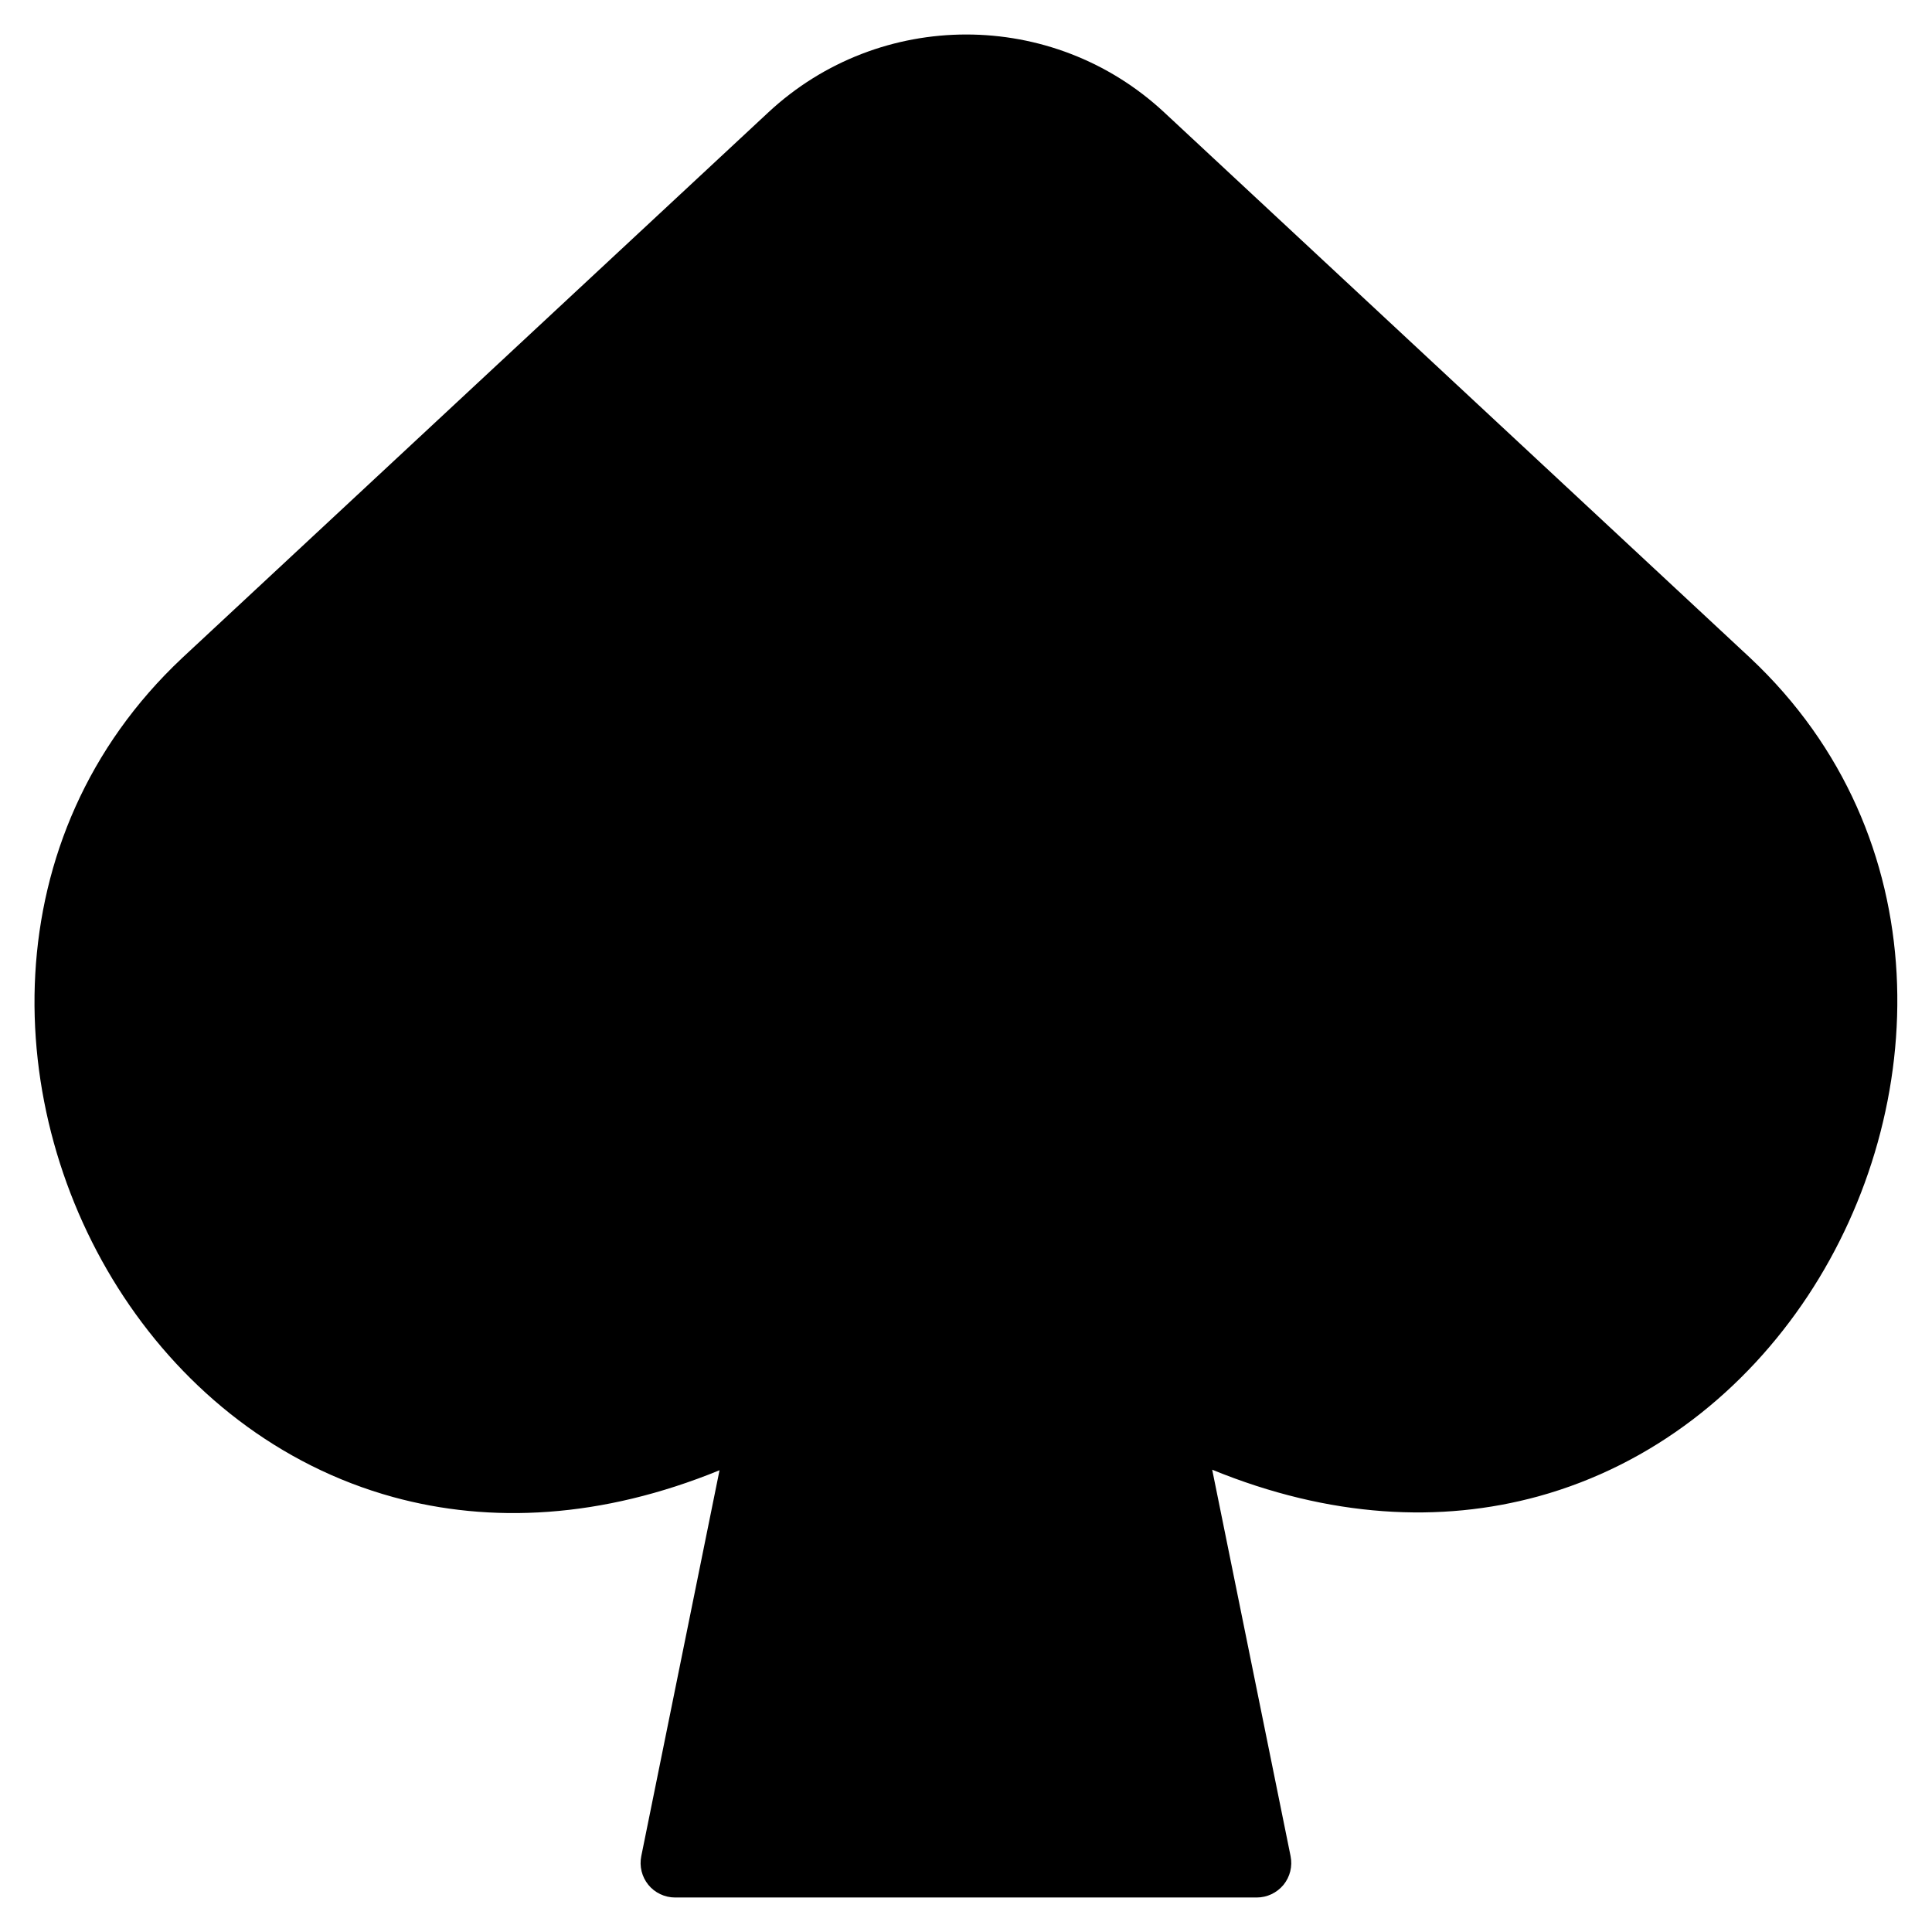
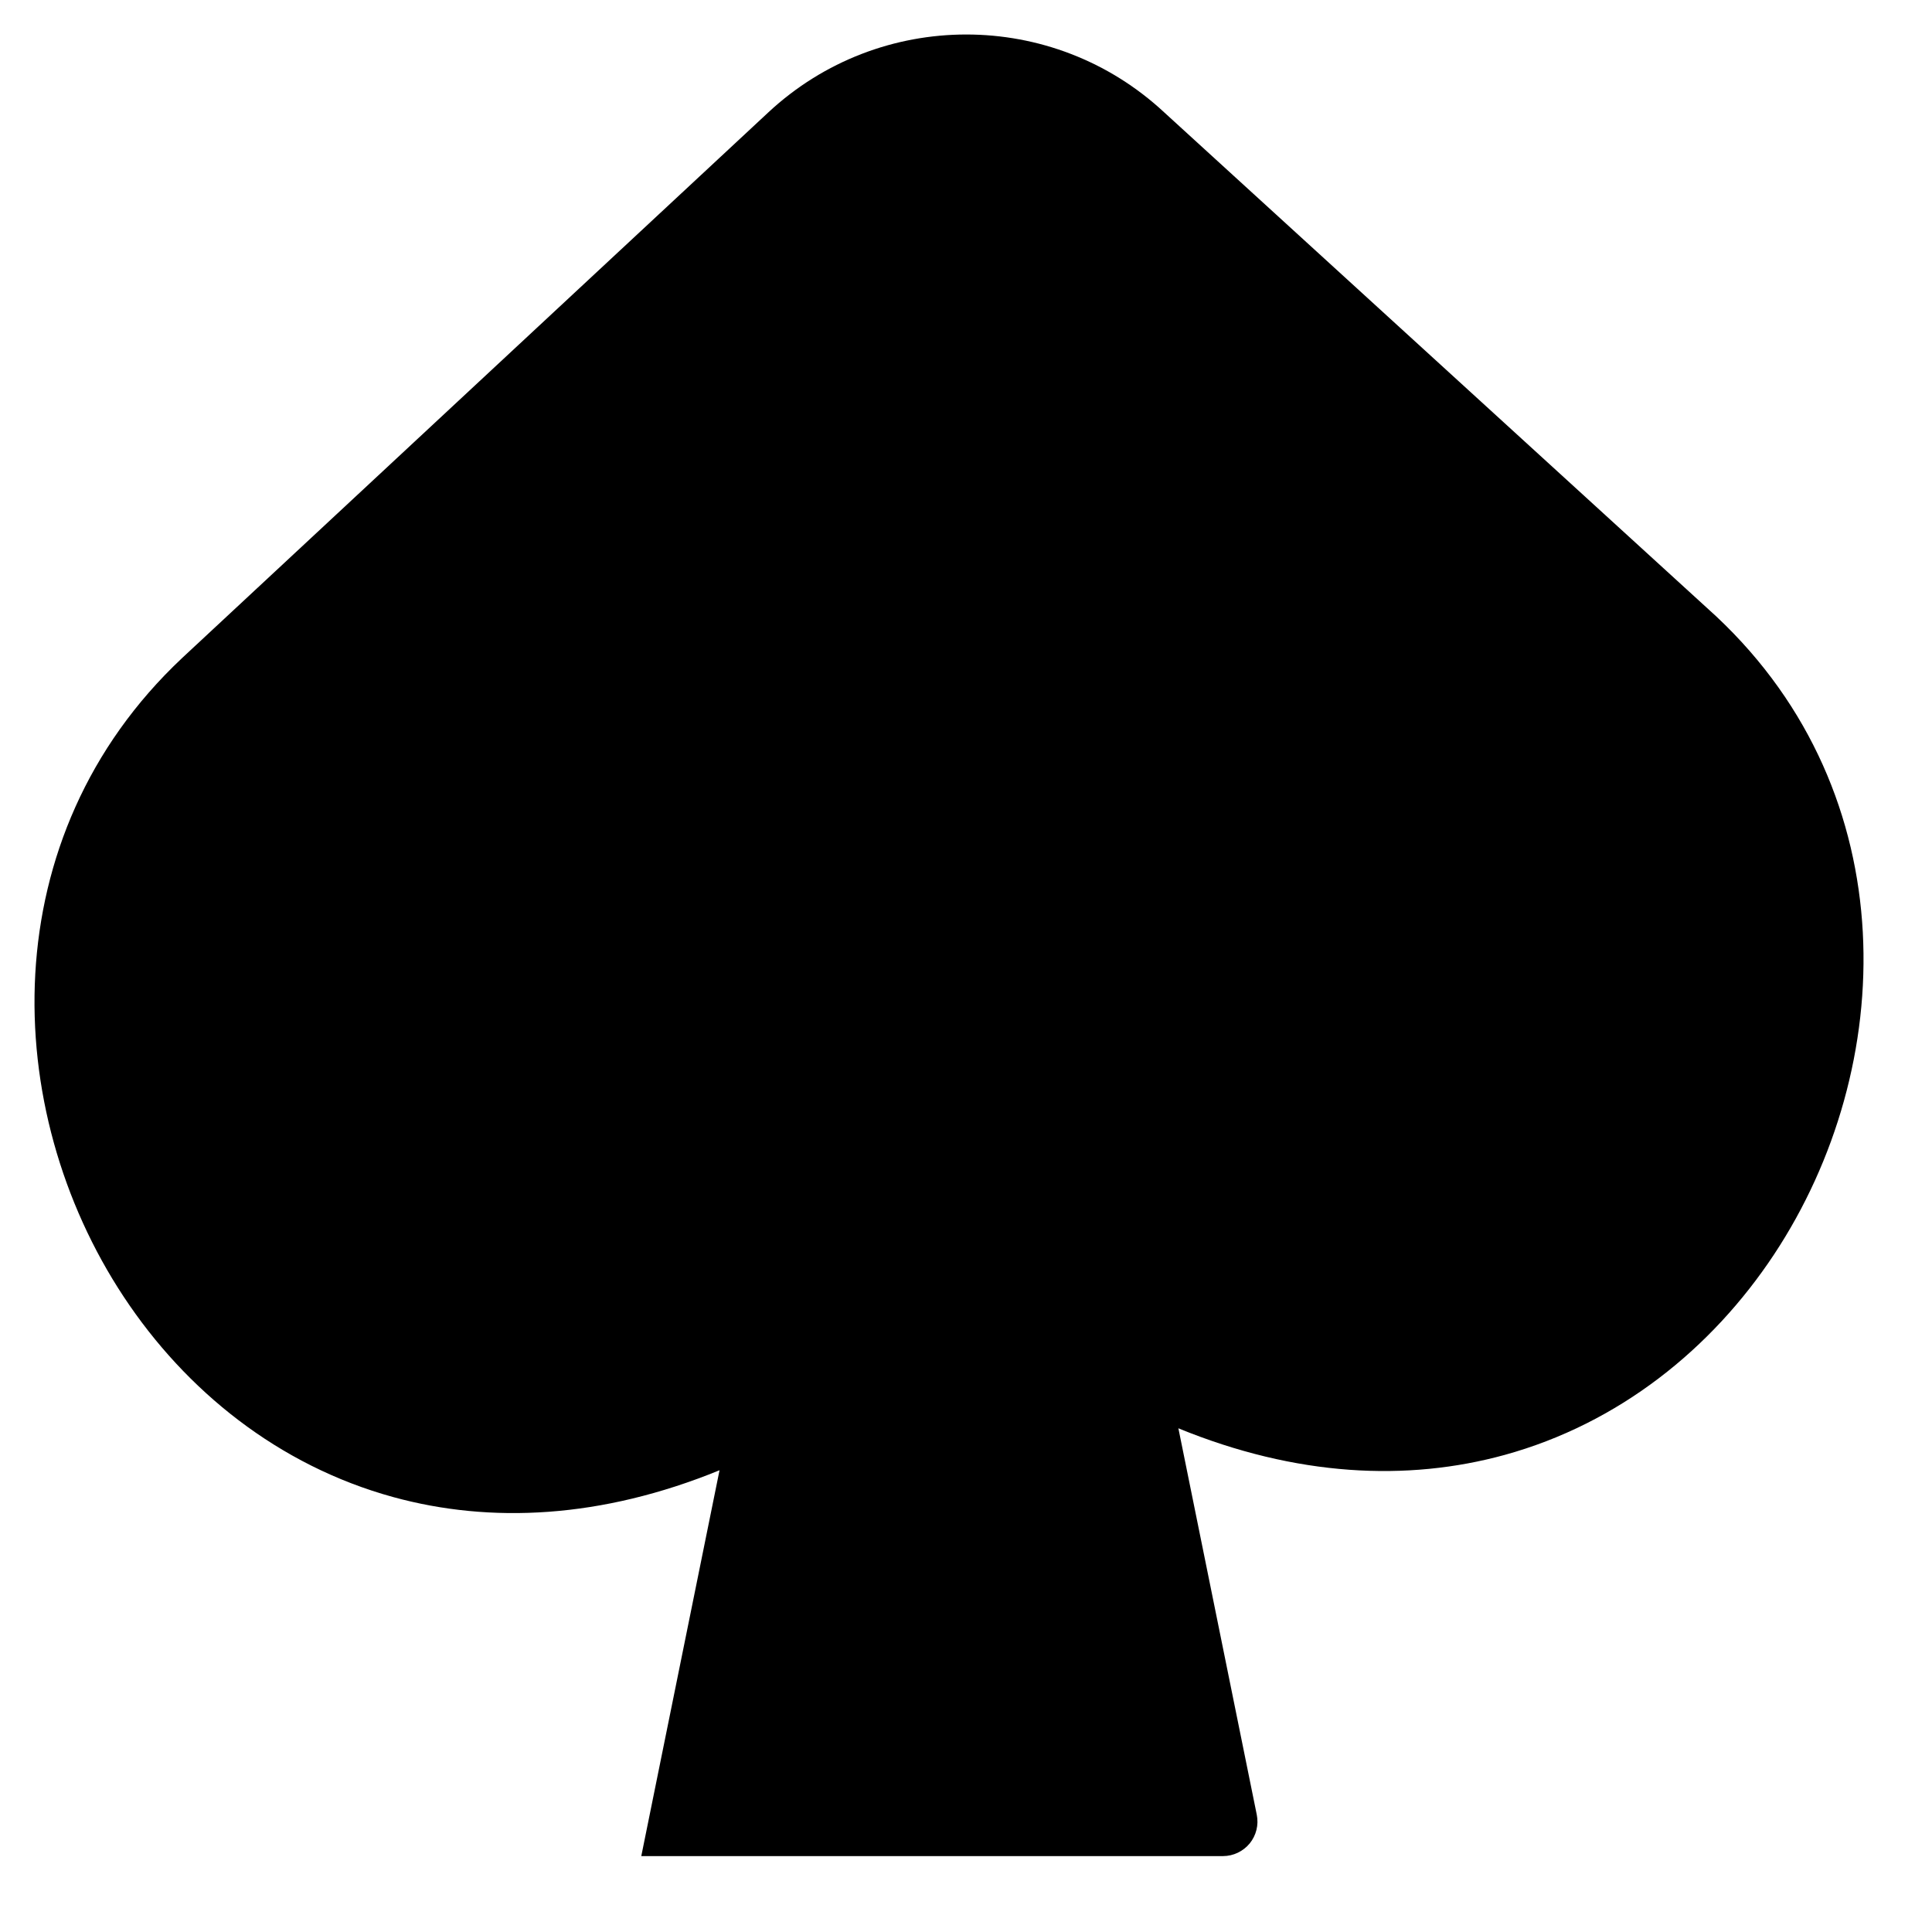
<svg xmlns="http://www.w3.org/2000/svg" fill="none" viewBox="0 0 14 14" id="Spades-Symbol--Streamline-Core">
  <desc>Spades Symbol Streamline Icon: https://streamlinehq.com</desc>
  <g id="spades-symbol--entertainment-gaming-card-spades-symbol">
-     <path id="Union" fill="#000000" fill-rule="evenodd" d="M8.436 0.814c-0.808 -0.752 -2.06 -0.752 -2.868 0L1.321 4.767l-0.001 0.001C-0.056 6.061 -0.001 8.038 0.896 9.396c0.451 0.683 1.123 1.224 1.952 1.452 0.706 0.194 1.51 0.156 2.366 -0.194l-0.567 2.796c-0.015 0.074 0.004 0.15 0.051 0.208 0.047 0.058 0.119 0.092 0.194 0.092h4.215c0.075 0 0.146 -0.034 0.194 -0.092 0.047 -0.058 0.066 -0.134 0.051 -0.208l-0.568 -2.8c0.855 0.35 1.658 0.387 2.364 0.193 0.828 -0.228 1.5 -0.769 1.952 -1.452 0.898 -1.357 0.957 -3.333 -0.417 -4.623l-0.001 -0.001L8.436 0.814Z" clip-rule="evenodd" stroke-width="1" />
+     <path id="Union" fill="#000000" fill-rule="evenodd" d="M8.436 0.814c-0.808 -0.752 -2.06 -0.752 -2.868 0L1.321 4.767l-0.001 0.001C-0.056 6.061 -0.001 8.038 0.896 9.396c0.451 0.683 1.123 1.224 1.952 1.452 0.706 0.194 1.51 0.156 2.366 -0.194l-0.567 2.796h4.215c0.075 0 0.146 -0.034 0.194 -0.092 0.047 -0.058 0.066 -0.134 0.051 -0.208l-0.568 -2.8c0.855 0.35 1.658 0.387 2.364 0.193 0.828 -0.228 1.5 -0.769 1.952 -1.452 0.898 -1.357 0.957 -3.333 -0.417 -4.623l-0.001 -0.001L8.436 0.814Z" clip-rule="evenodd" stroke-width="1" />
  </g>
</svg>